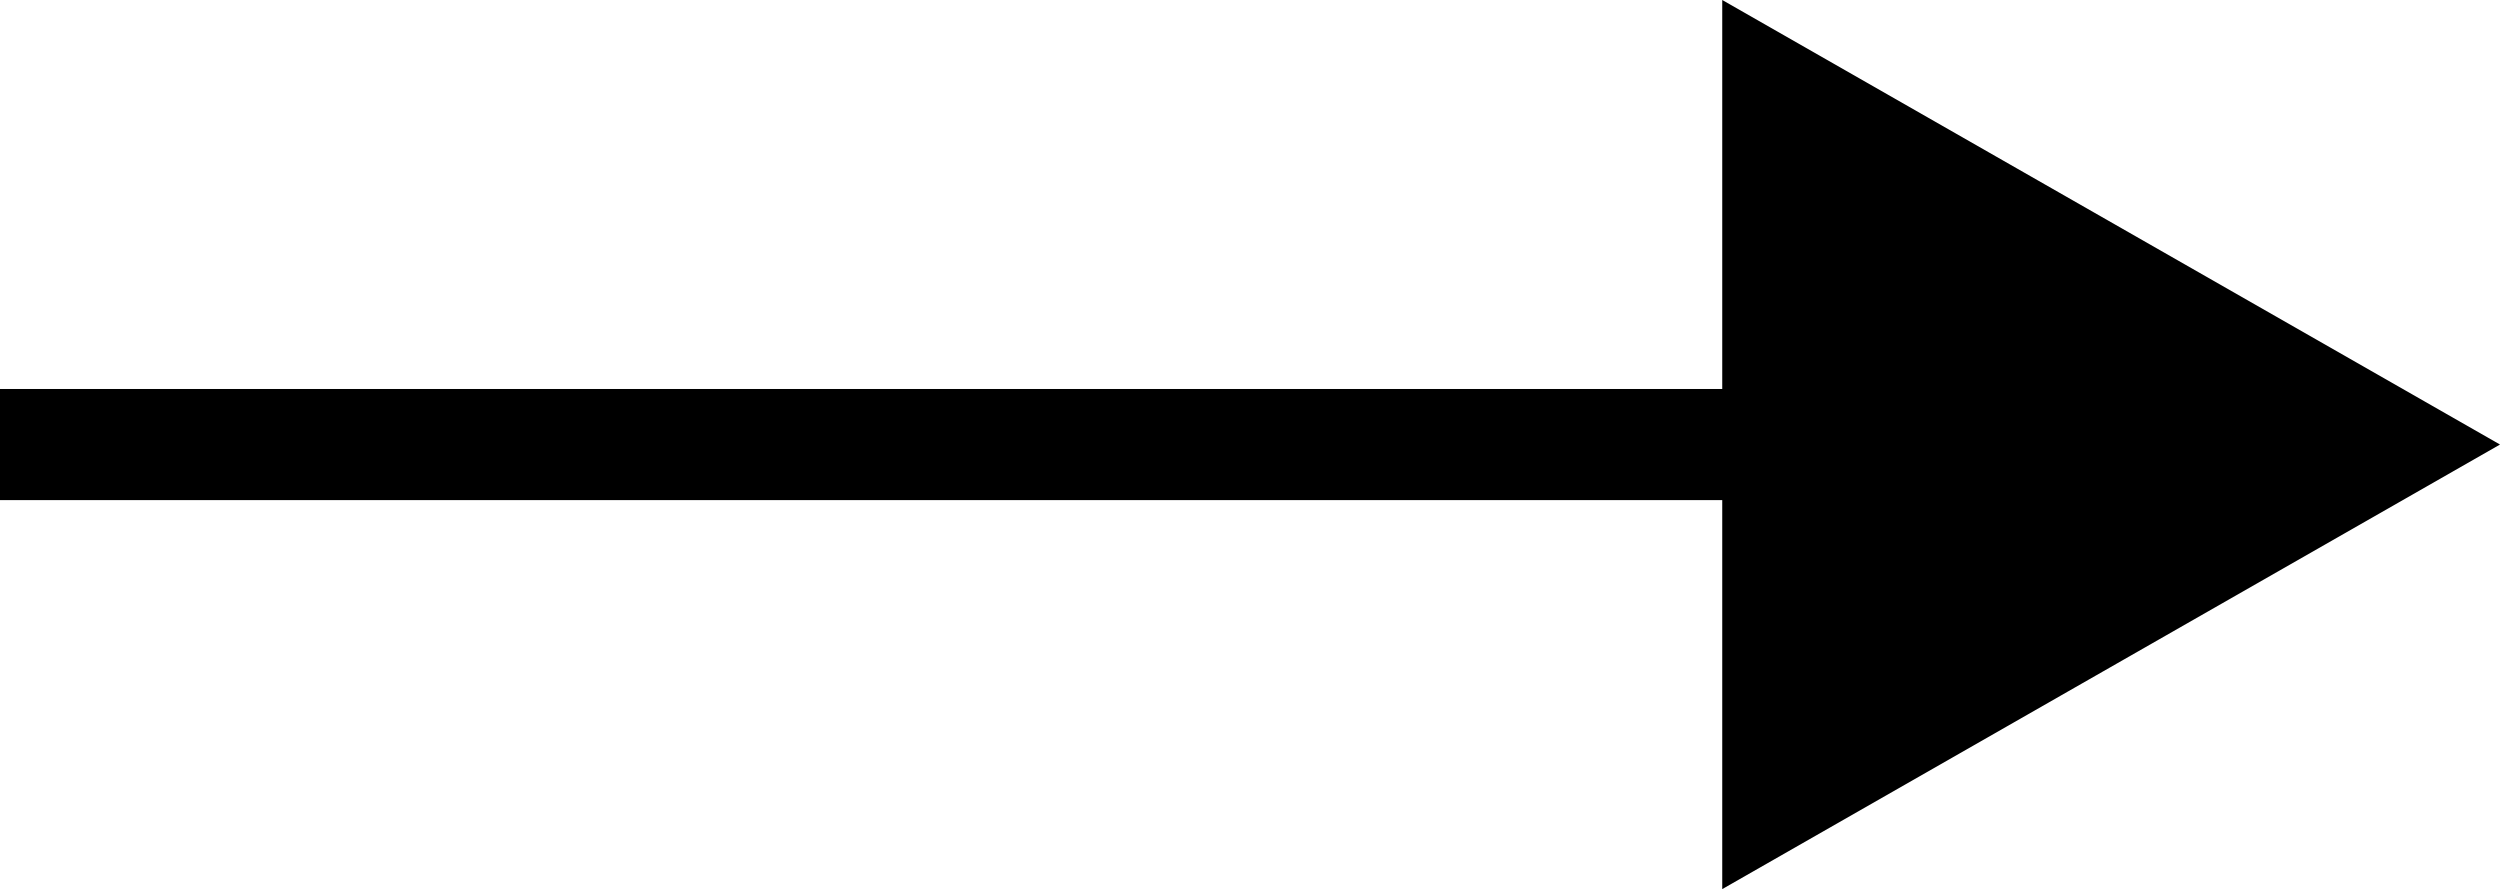
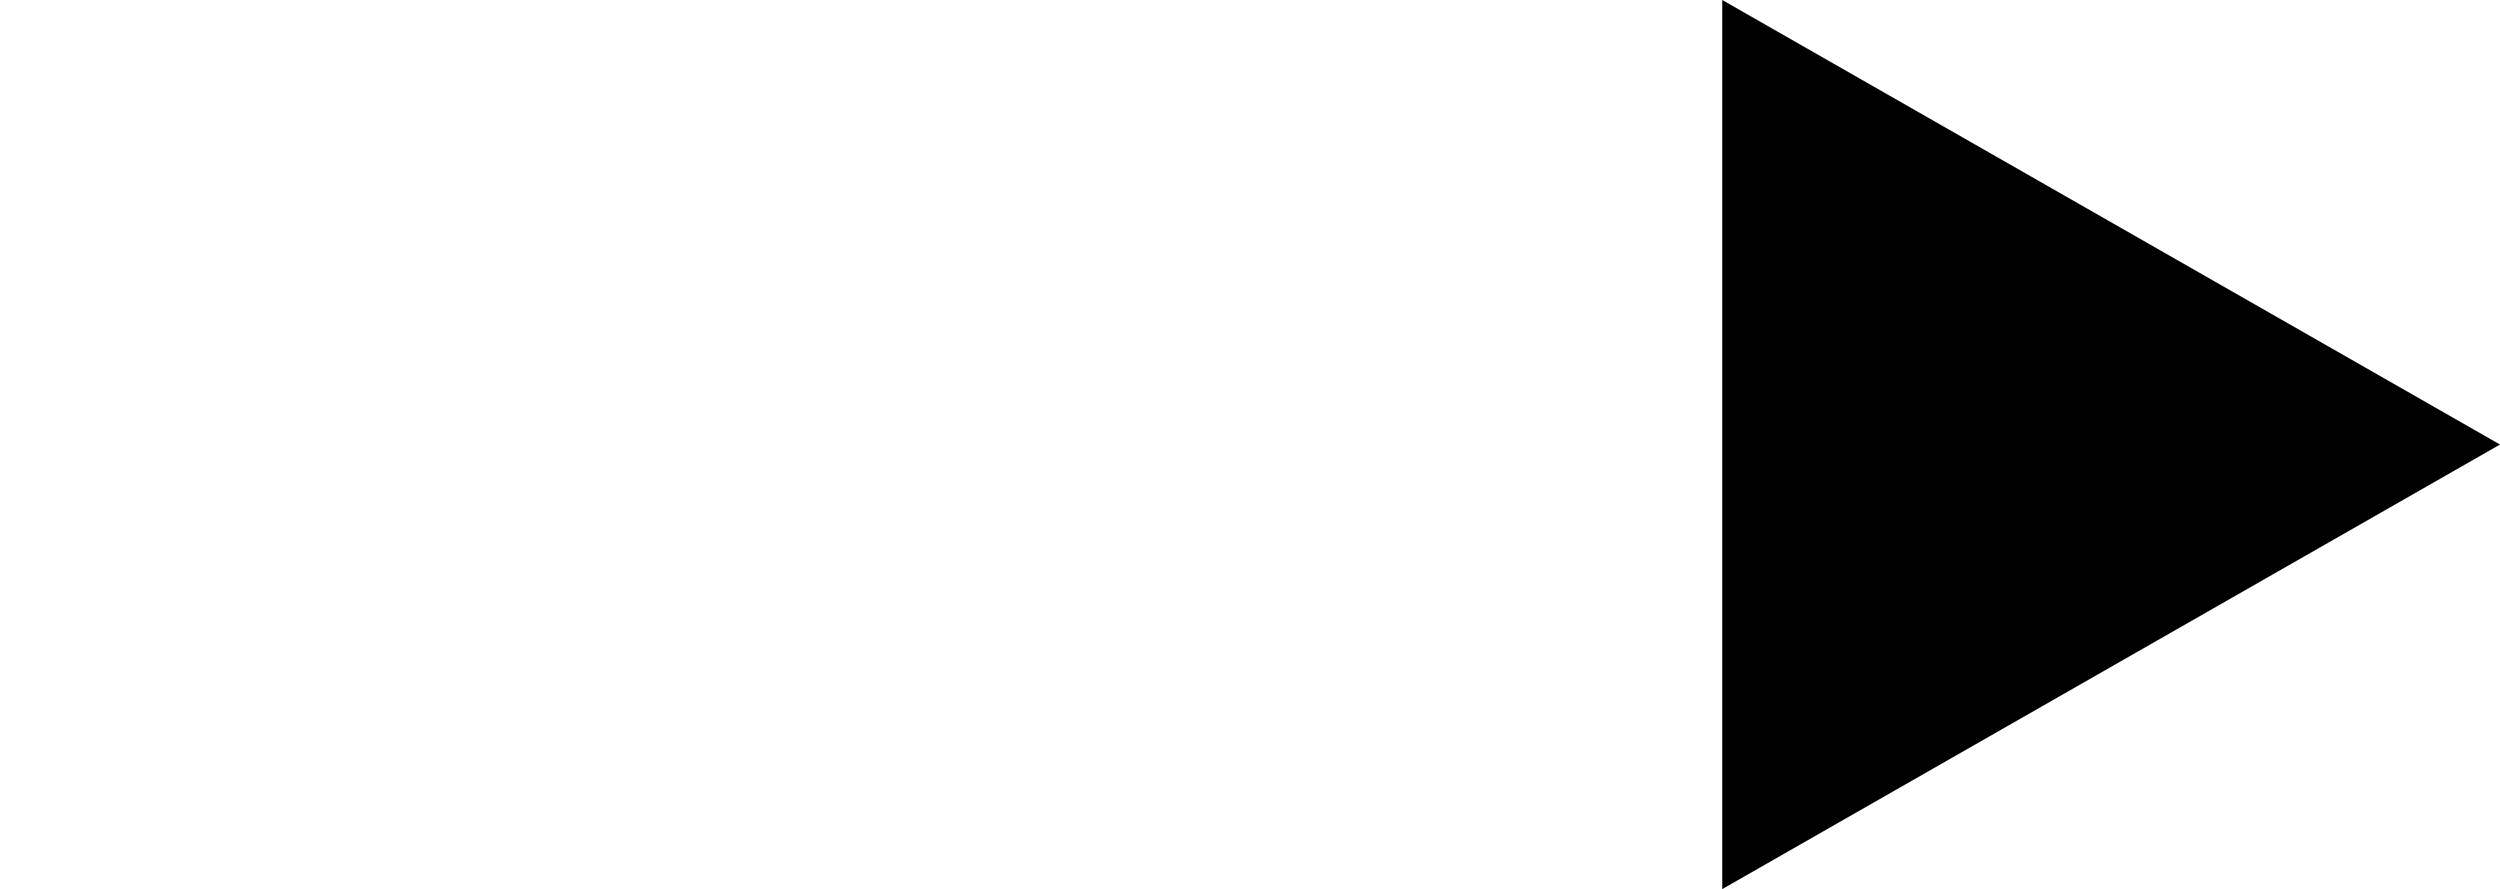
<svg xmlns="http://www.w3.org/2000/svg" id="_イヤー_2" viewBox="0 0 90.645 32.237">
  <g id="design">
    <g>
      <polygon points="62.445 0 90.645 16.118 62.445 32.237 62.445 0" />
-       <rect y="14.104" width="72.515" height="4.029" />
    </g>
  </g>
</svg>